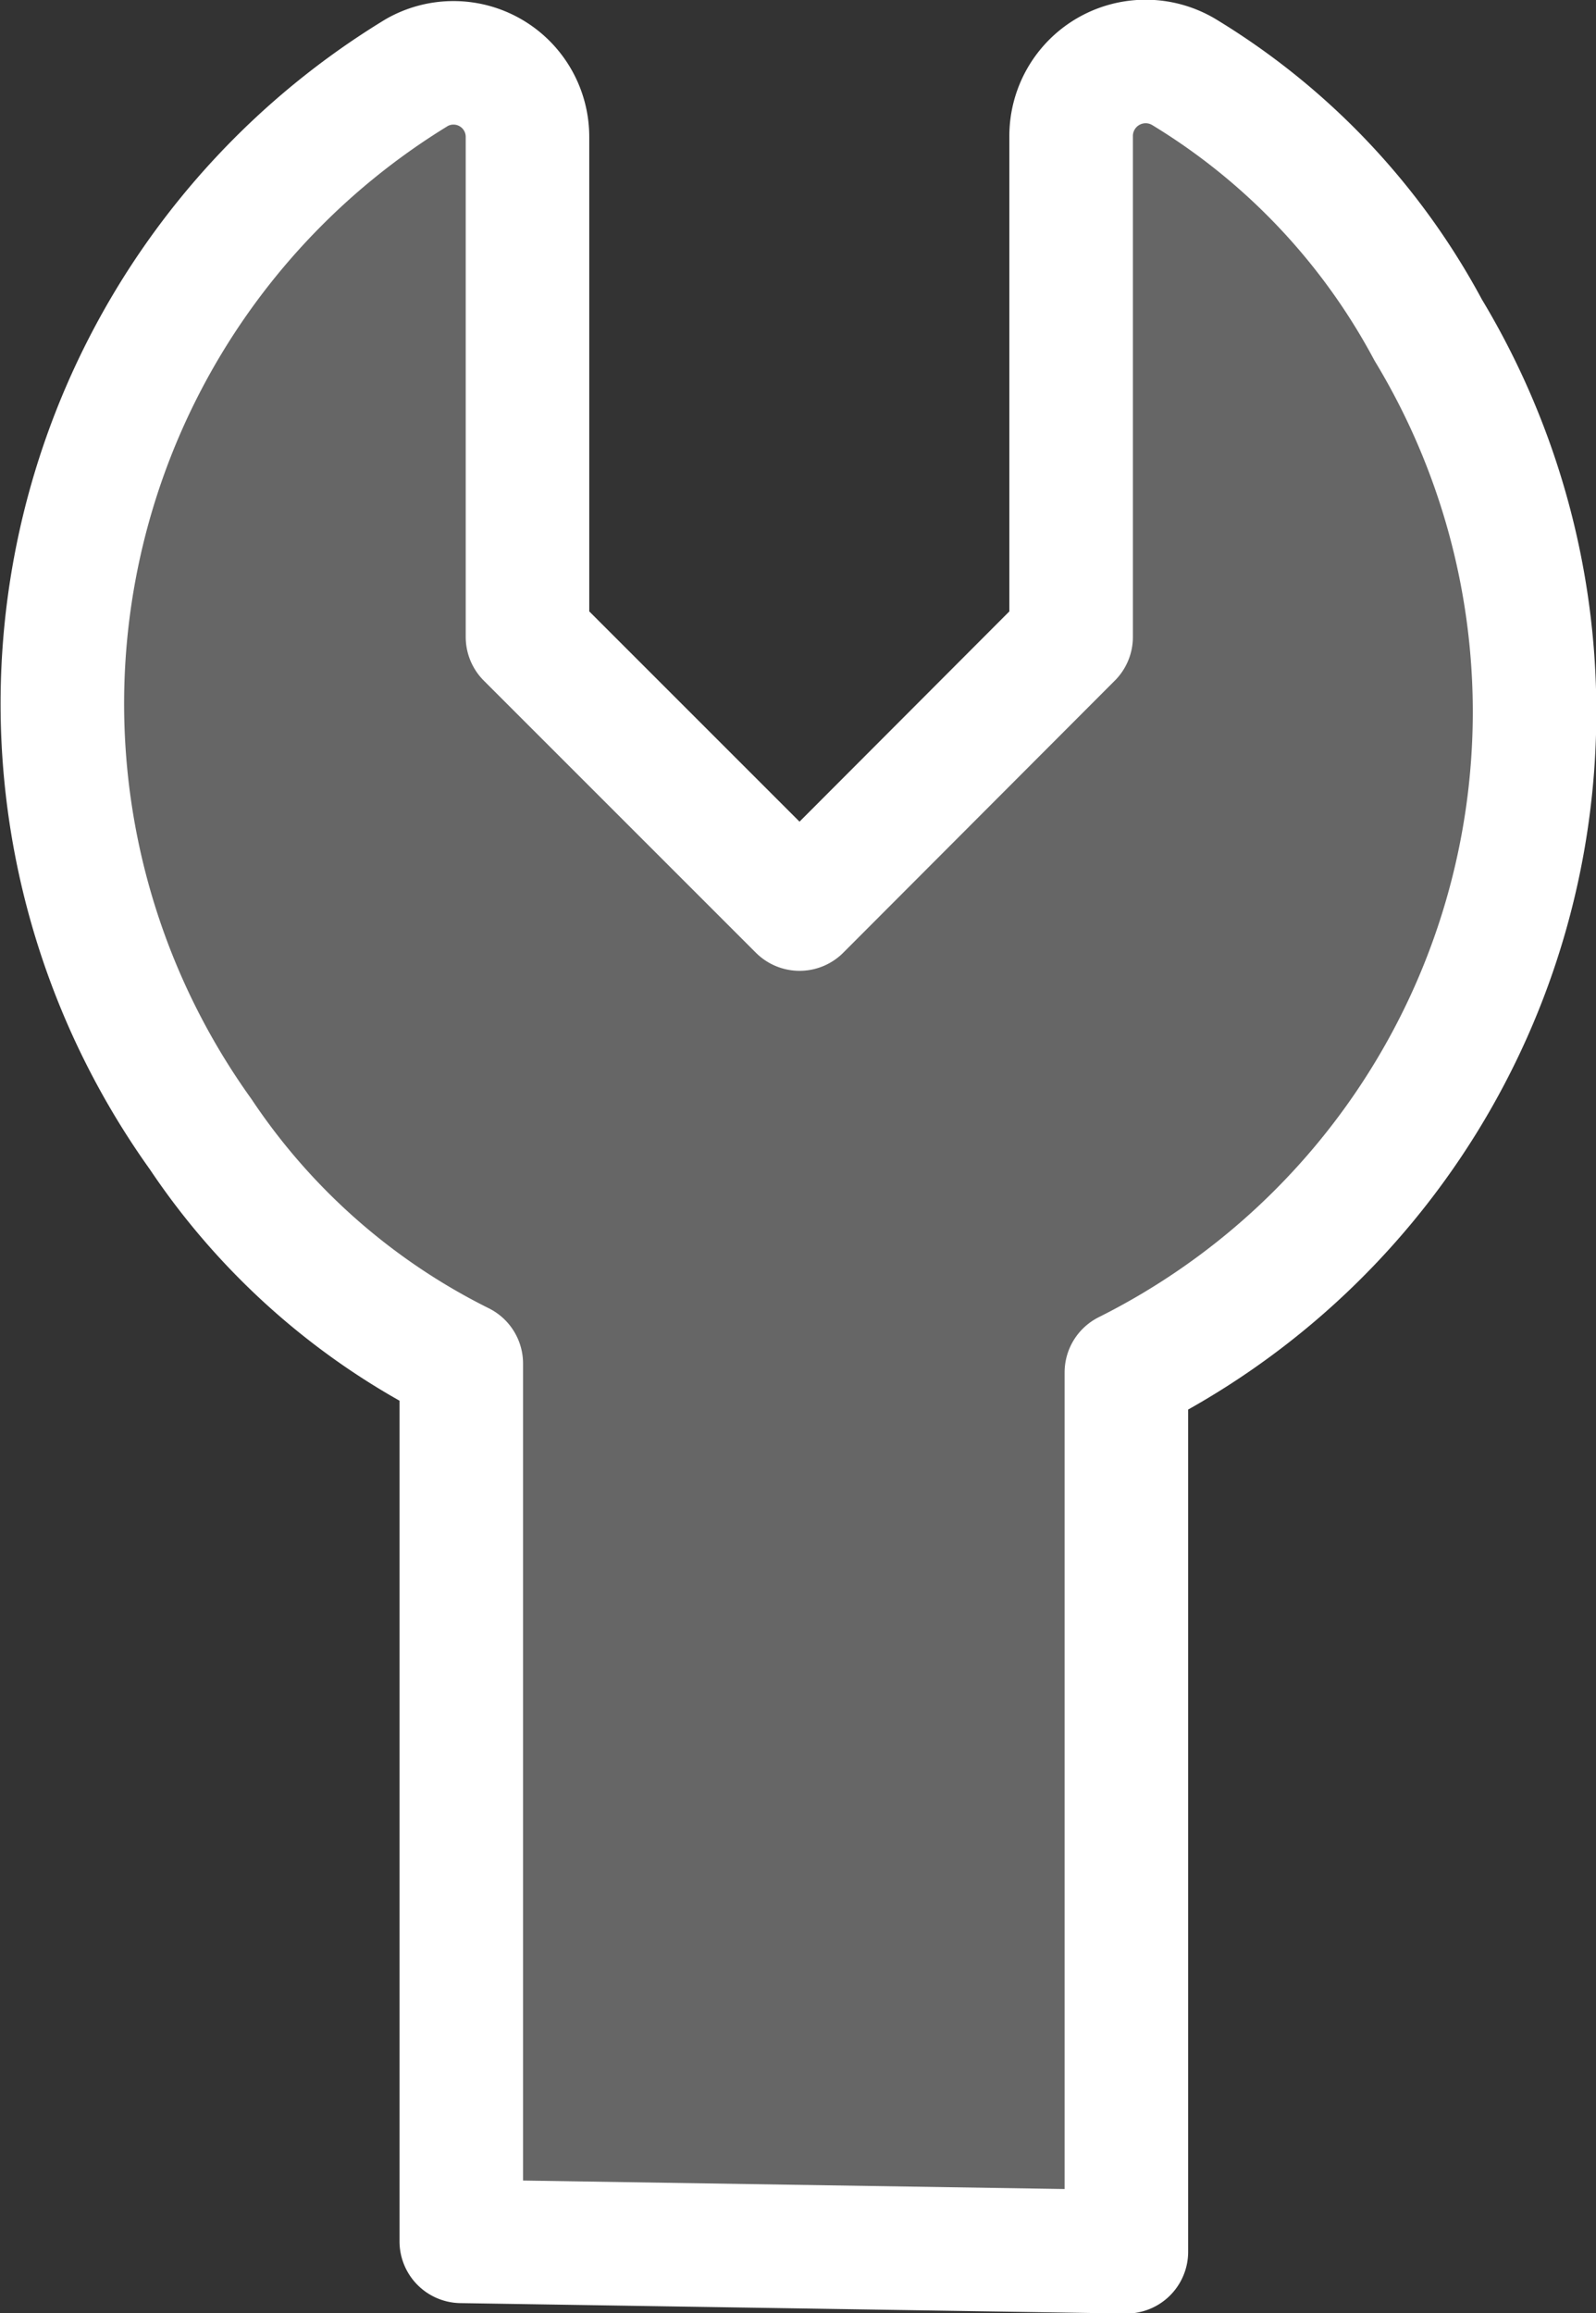
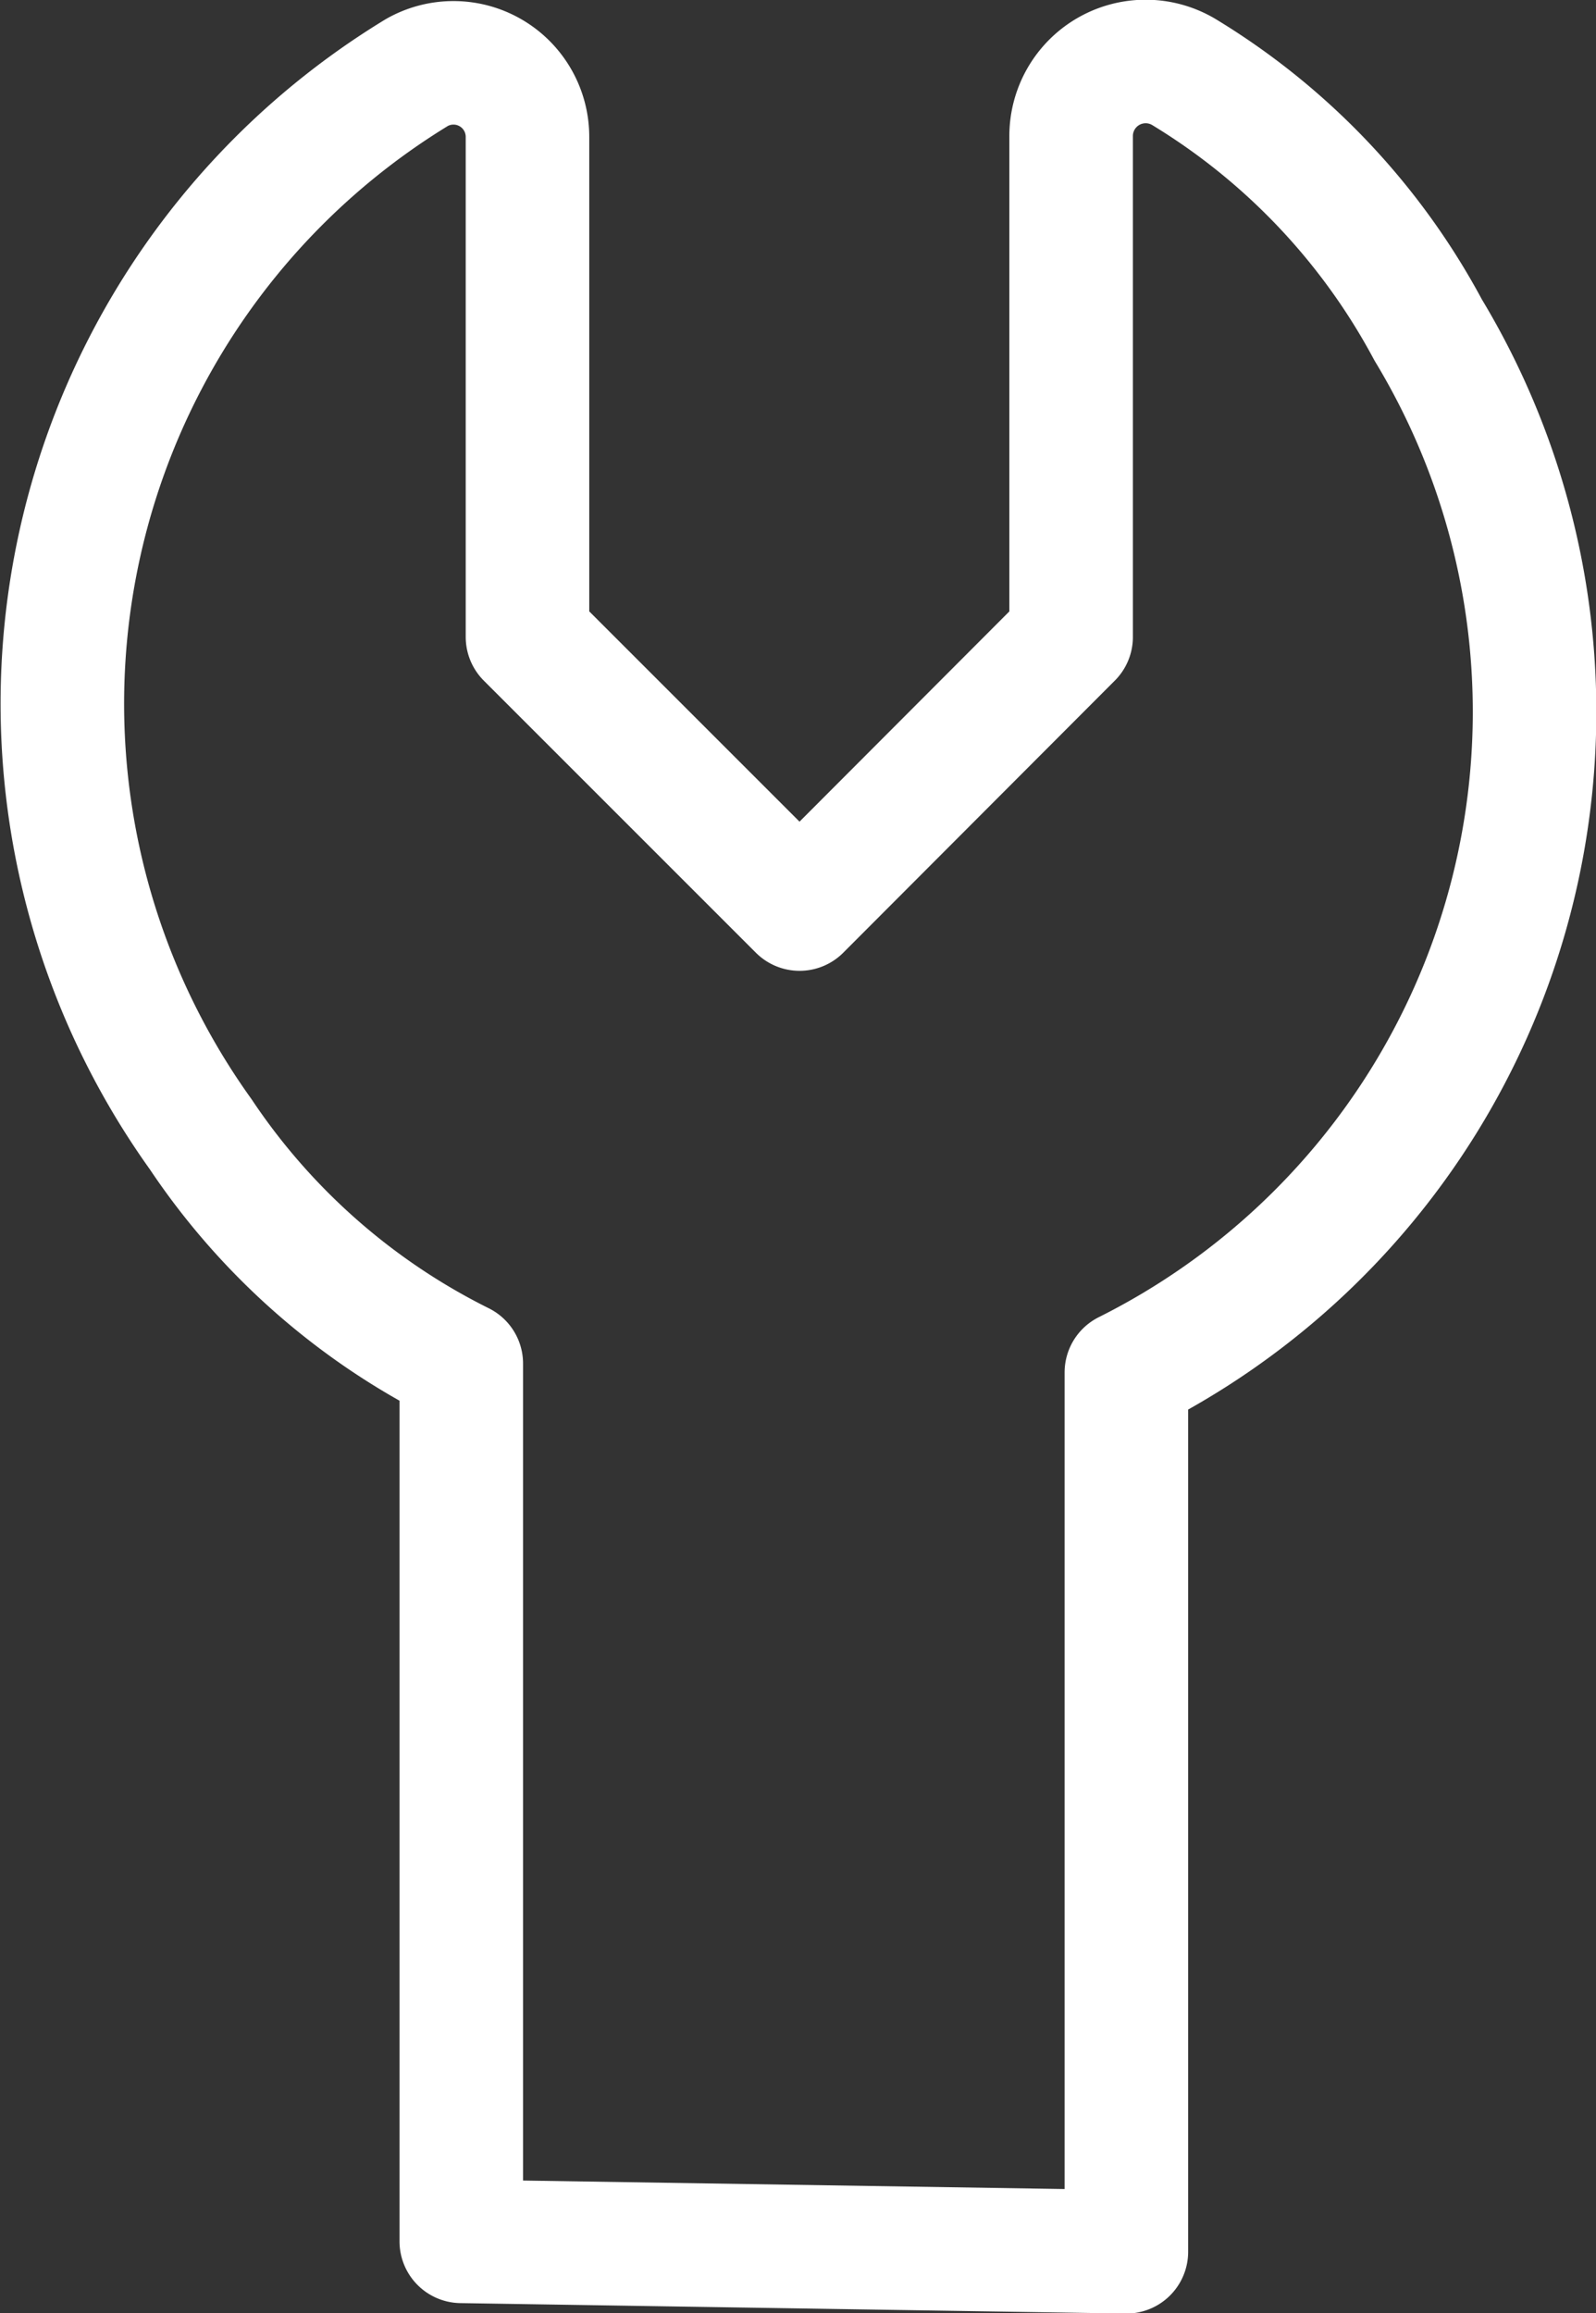
<svg xmlns="http://www.w3.org/2000/svg" viewBox="0 0 30.62 44.38">
  <rect x="0" y="0" width="30.62" height="44.38" fill="#333333" stroke="none" />
  <defs>
    <style>.cls-1{fill:none;stroke:#fff;stroke-linecap:round;stroke-linejoin:round;stroke-width:2.37px;}.cls-2{opacity:0.25;}.cls-3{fill:#fff;}</style>
  </defs>
  <title>Manutenzione</title>
  <g id="Livello_2" data-name="Livello 2">
    <g id="testo">
      <path class="cls-1" d="M21.61,43.2V26.33a14.17,14.17,0,0,0,5.79-20,12.9,12.9,0,0,0-4.69-4.95,1.43,1.43,0,0,0-2.16,1.24v9.6l-5.21,5.22-5.22-5.22V2.63A1.42,1.42,0,0,0,8,1.39,14.18,14.18,0,0,0,3.85,21.76a12.94,12.94,0,0,0,5,4.4V43Z" />
      <g class="cls-2">
-         <path class="cls-3" d="M21.61,43.2V26.33a14.17,14.17,0,0,0,5.79-20,12.9,12.9,0,0,0-4.69-4.95,1.43,1.43,0,0,0-2.16,1.24v9.6l-5.21,5.22-5.22-5.22V2.63A1.42,1.42,0,0,0,8,1.39,14.18,14.18,0,0,0,3.85,21.76a12.94,12.94,0,0,0,5,4.4V43Z" />
-       </g>
+         </g>
    </g>
  </g>
</svg>